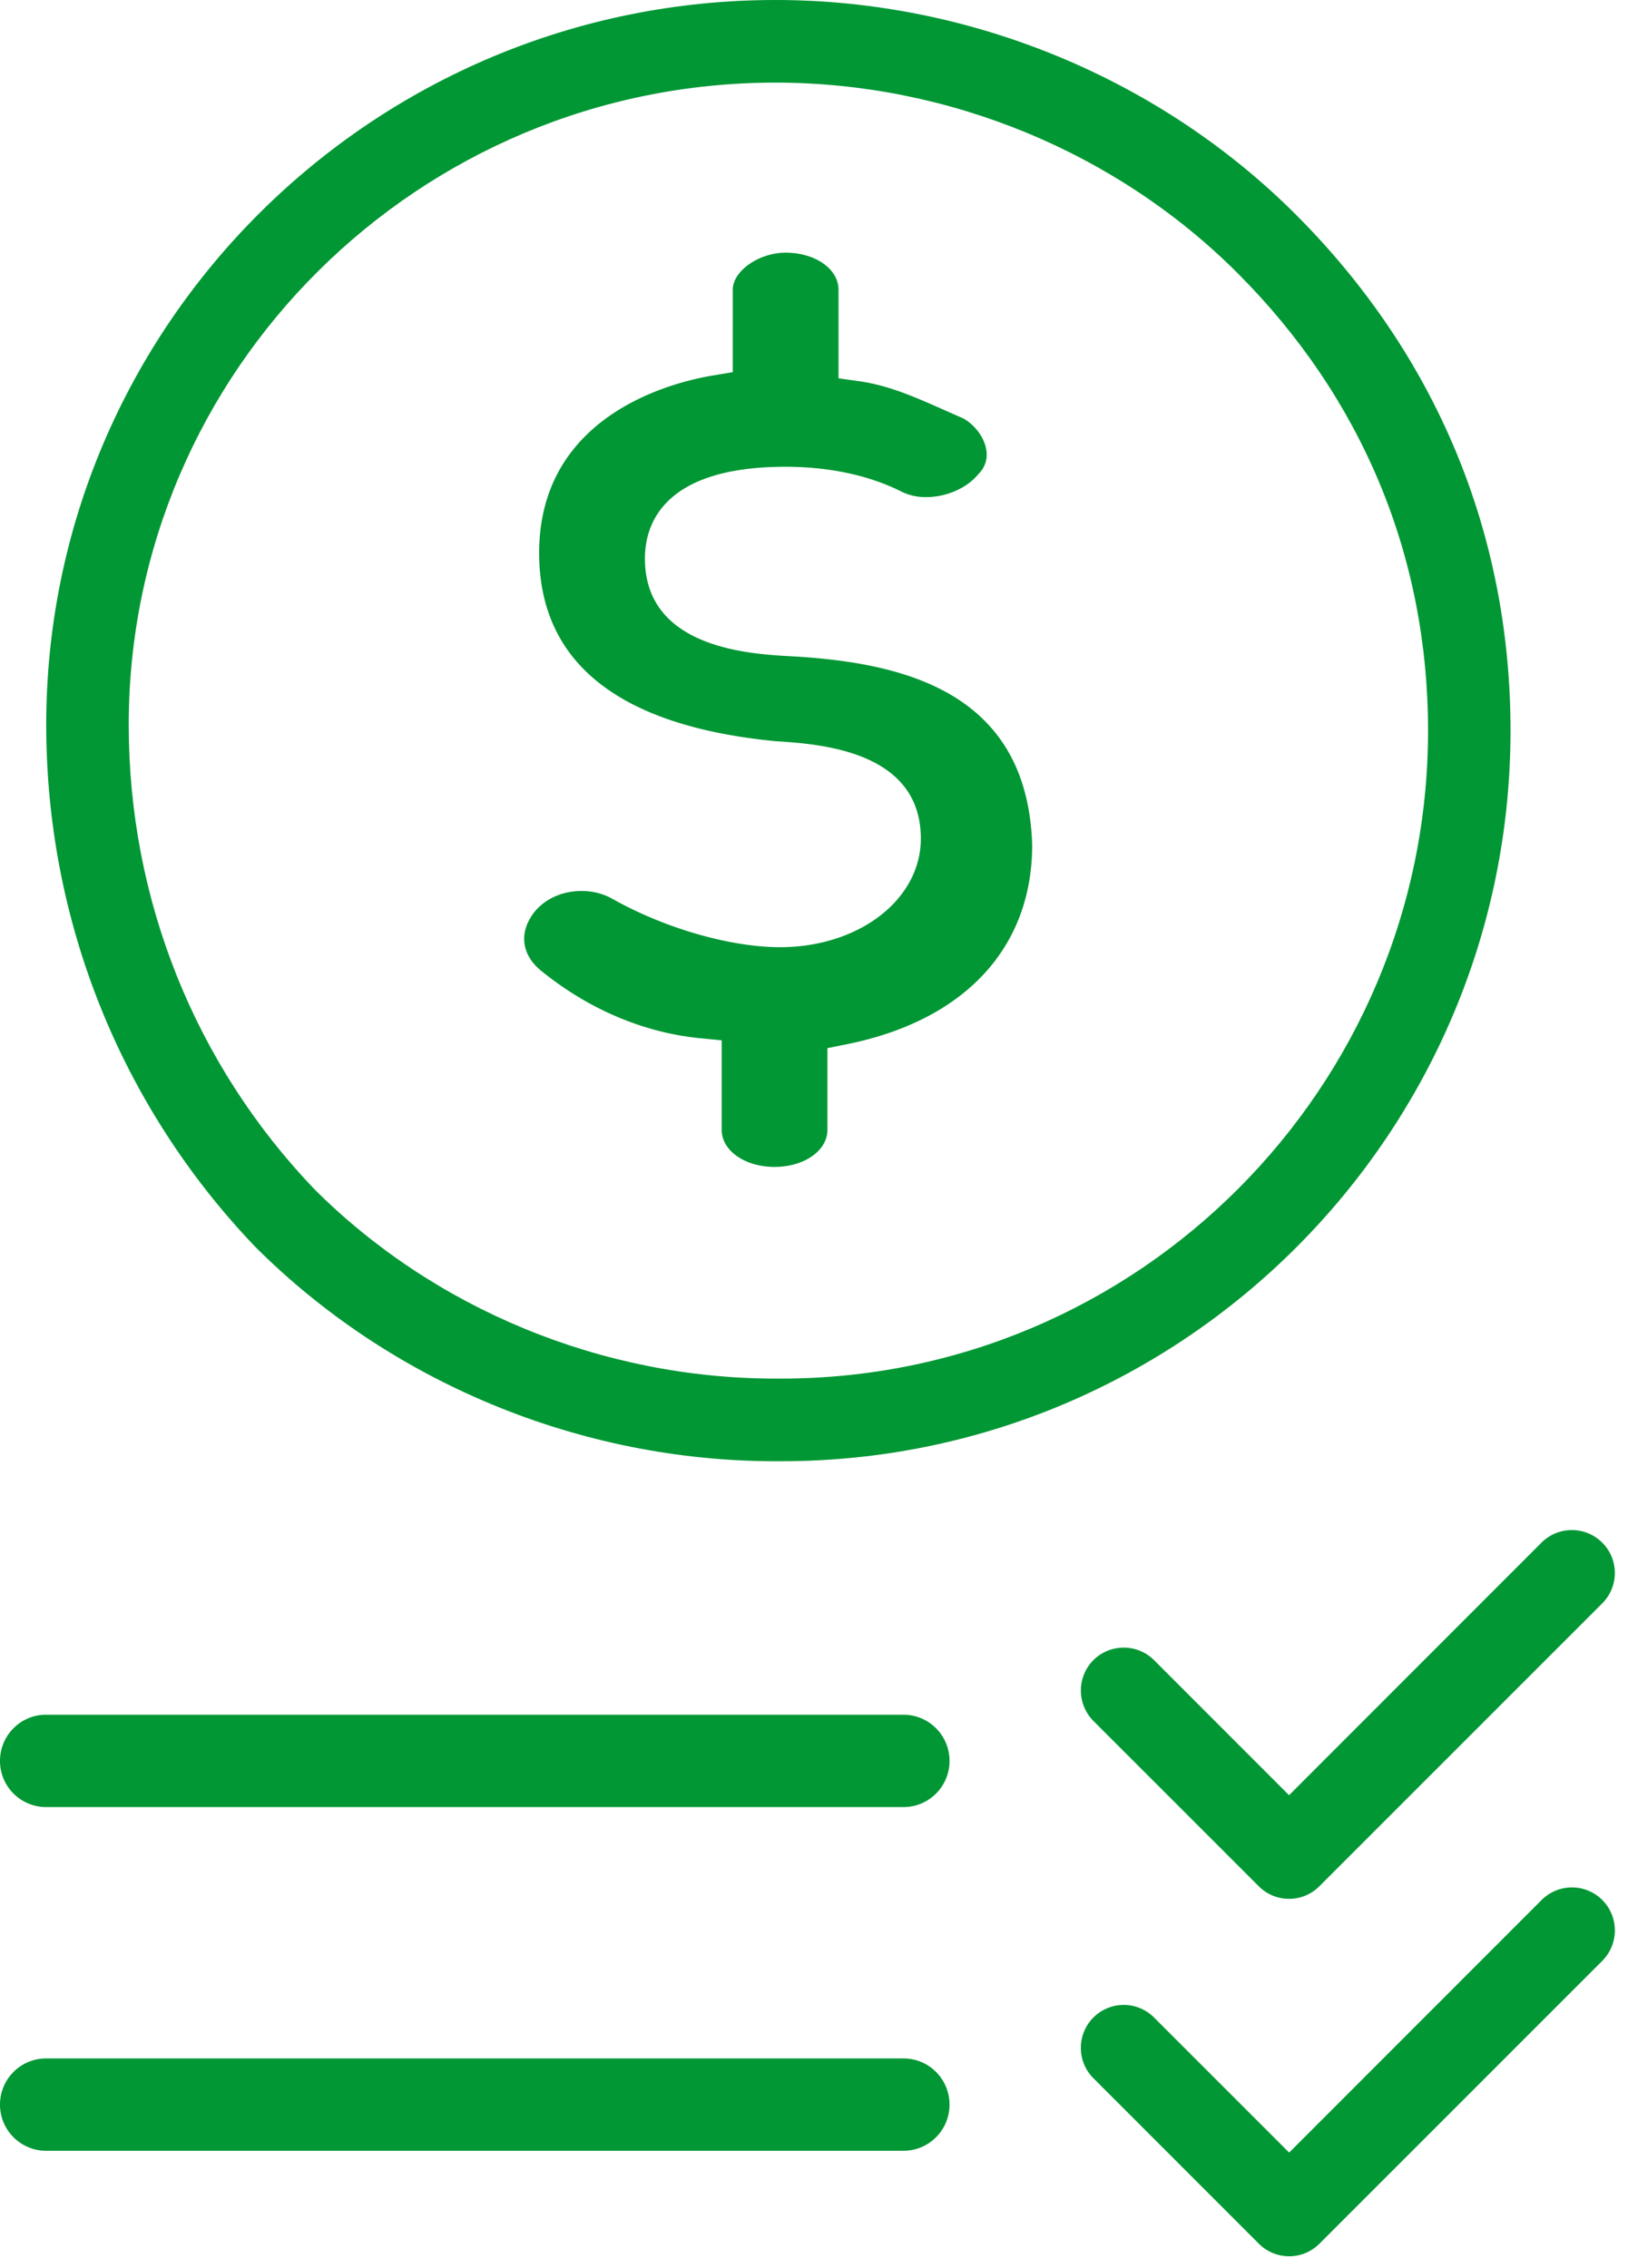
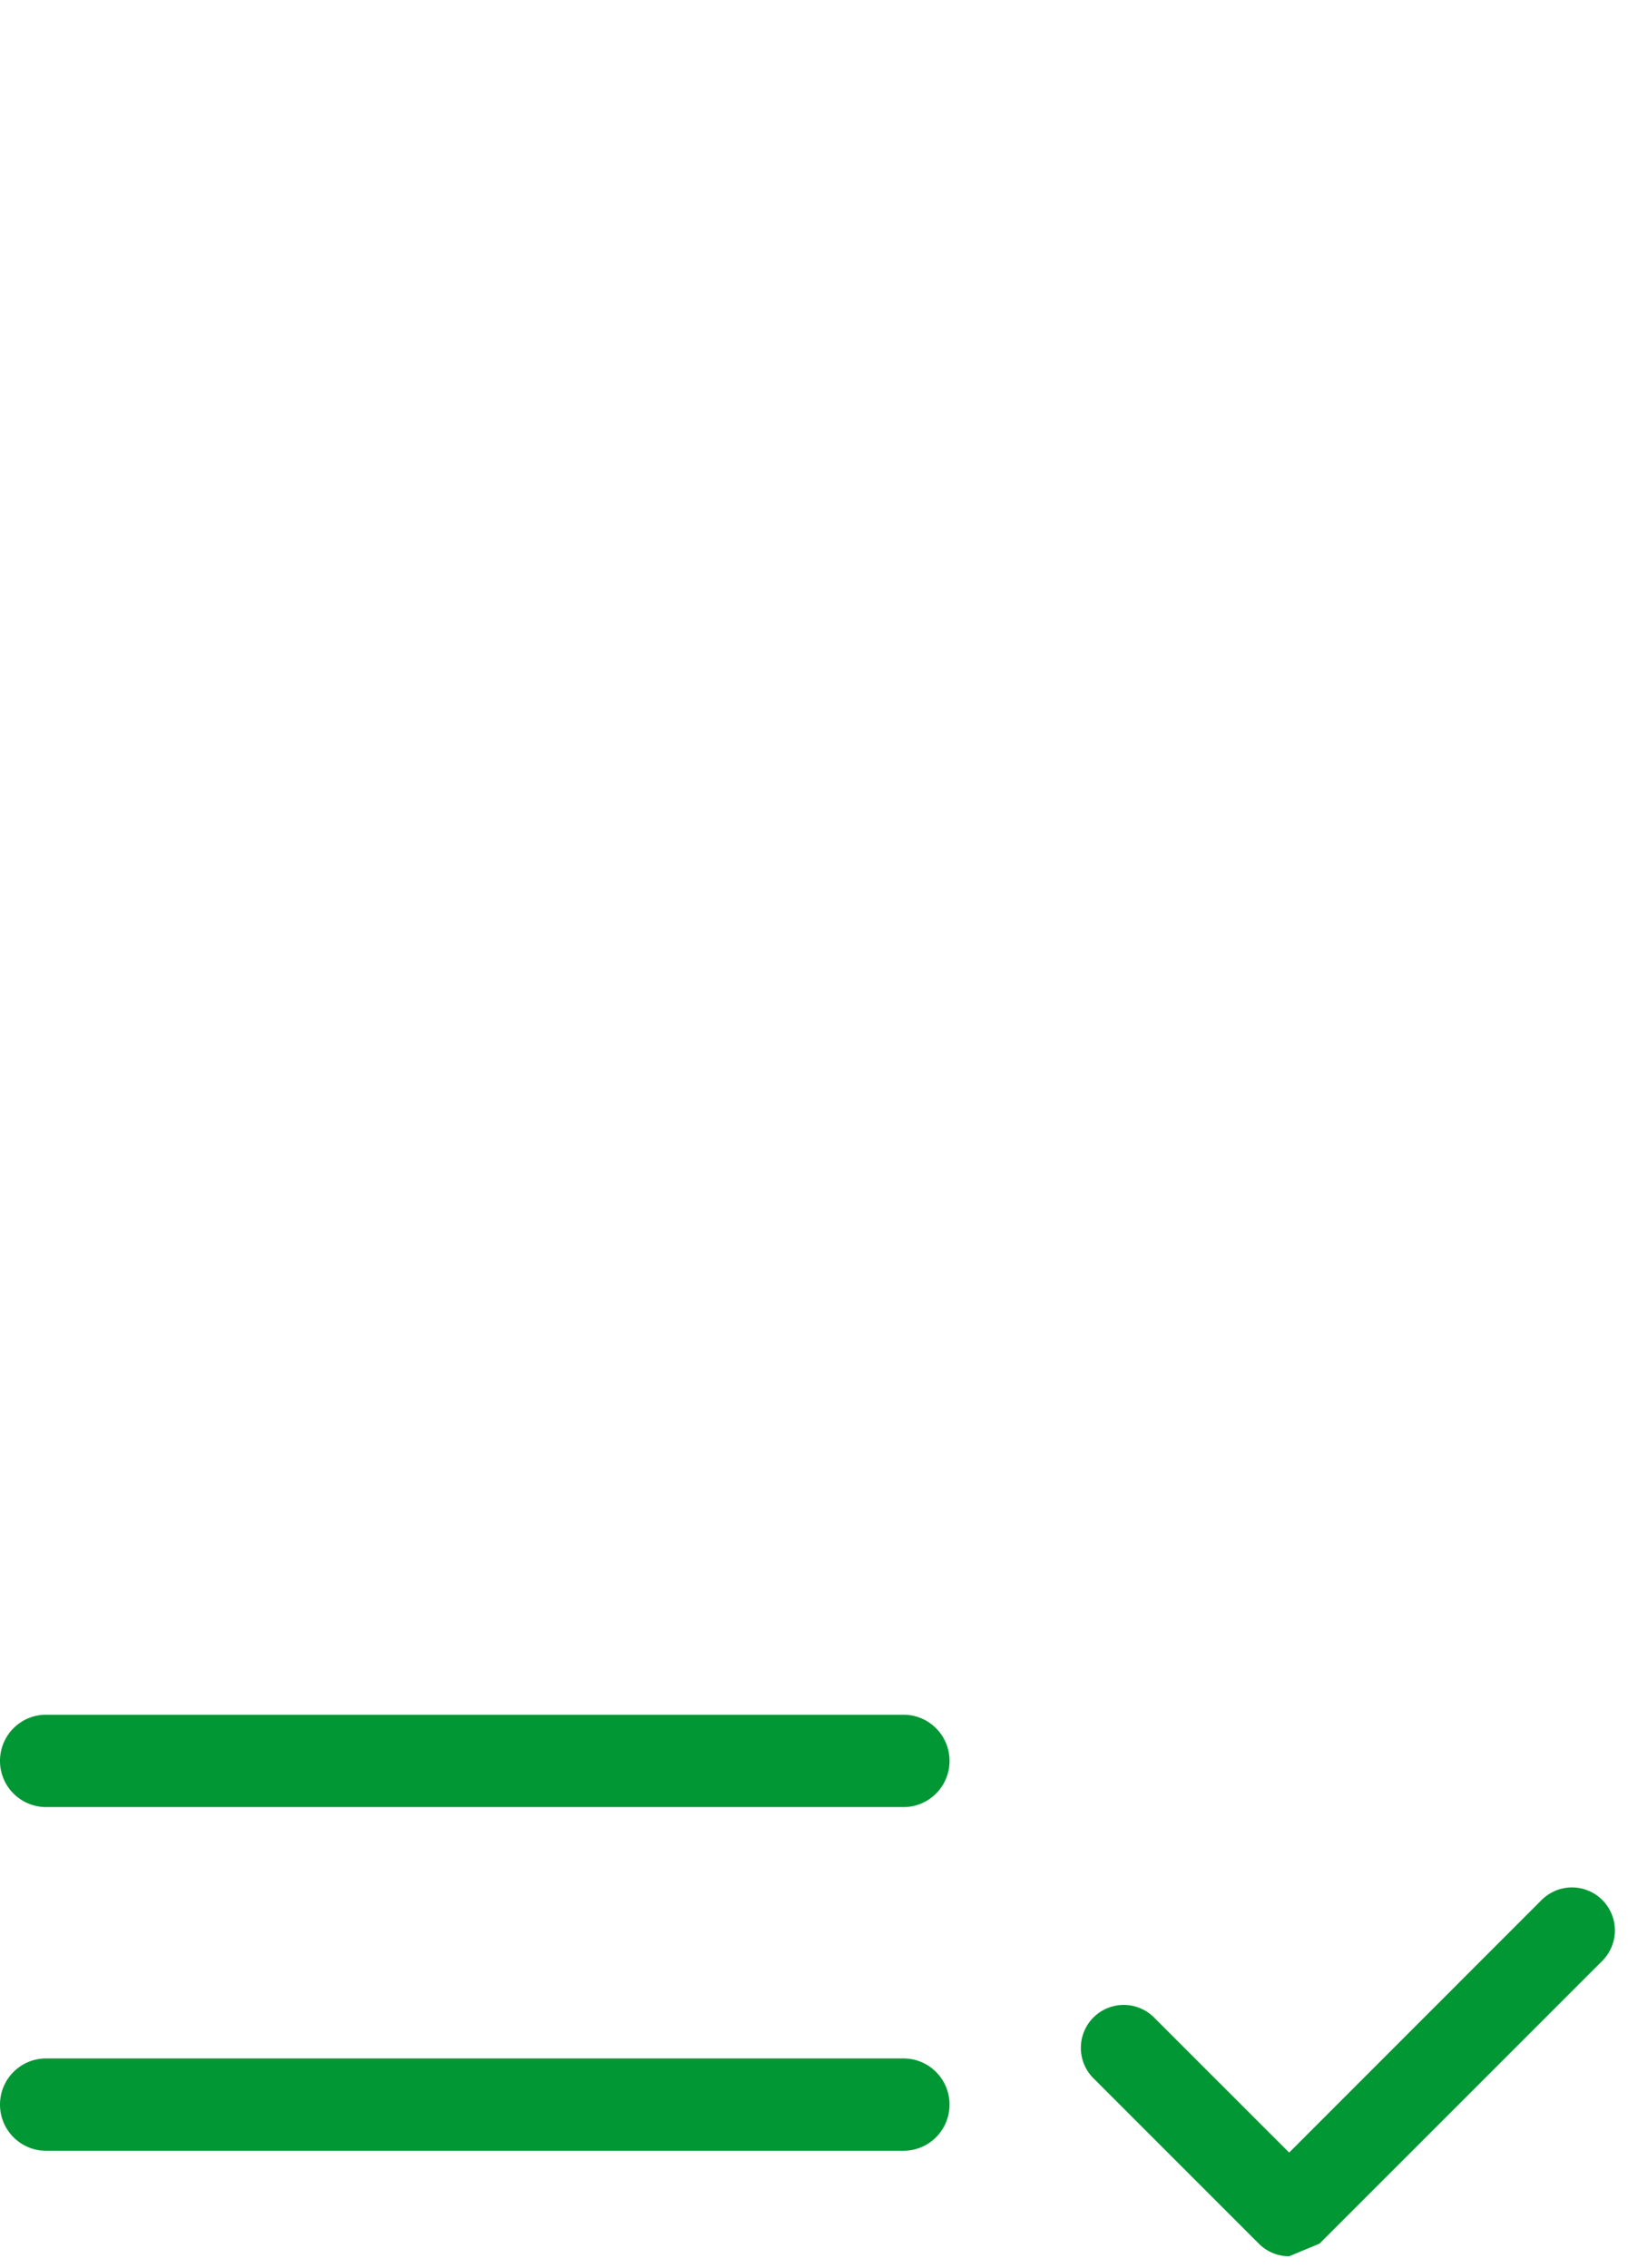
<svg xmlns="http://www.w3.org/2000/svg" width="56" height="78" viewBox="0 0 56 78">
  <g>
    <g>
      <g>
-         <path fill="#009734" d="M26.676 50.252c-6.693 0-13.221-2.693-17.911-7.389C4.139 38.018 1.59 31.648 1.59 24.927 1.59 11.183 12.843 0 26.676 0c6.69 0 13.217 2.694 17.909 7.39 4.824 4.833 7.374 10.966 7.374 17.736 0 13.855-11.253 25.126-25.086 25.126zM4.428 24.927c0 5.989 2.263 11.655 6.37 15.953 4.144 4.15 9.931 6.53 15.878 6.53h.197c12.268 0 22.249-9.996 22.249-22.284 0-6.001-2.264-11.44-6.547-15.728-4.161-4.167-9.956-6.557-15.899-6.557-12.267 0-22.248 9.907-22.248 22.086z" />
-       </g>
+         </g>
      <g>
-         <path fill="#009734" d="M26.643 40.13c-1.02 0-1.818-.56-1.818-1.273v-3.08l-.762-.074c-1.346-.135-3.386-.647-5.45-2.319-.61-.495-.75-1.169-.377-1.803.331-.581 1.007-.94 1.766-.94.391 0 .764.096 1.08.279 1.79 1.006 4.045 1.654 5.751 1.654 2.715 0 4.842-1.639 4.842-3.734 0-3.029-3.489-3.254-4.979-3.349-5.407-.519-8.15-2.699-8.15-6.475 0-4.73 4.557-5.865 5.955-6.099l.705-.119V9.963c0-.644.9-1.273 1.817-1.273 1.021 0 1.82.559 1.82 1.273v3.047l.726.102c1.012.145 1.922.549 2.976 1.017l.611.271c.405.24.717.672.773 1.092a.919.919 0 0 1-.275.811c-.385.48-1.097.792-1.789.792a1.87 1.87 0 0 1-.842-.181c-1.408-.713-2.952-.862-4-.862-4.21 0-4.839 1.978-4.839 3.157 0 3.023 3.474 3.259 4.781 3.347 3.89.188 8.372 1.096 8.54 6.503 0 3.532-2.32 6.032-6.366 6.85l-.677.136v2.812c0 .713-.798 1.273-1.819 1.273" />
-       </g>
+         </g>
      <g>
        <path fill="#009734" d="M1.582 62.145A1.585 1.585 0 0 1 0 60.558c0-.877.708-1.588 1.582-1.588h29.497c.874 0 1.583.711 1.583 1.588v.001c0 .876-.708 1.586-1.582 1.586z" />
      </g>
      <g>
-         <path fill="#009734" d="M44.341 65.301c-.393 0-.764-.154-1.044-.434l-5.686-5.684a1.483 1.483 0 0 1 0-2.091c.278-.276.65-.43 1.043-.43.395 0 .766.154 1.044.431l4.643 4.645 8.684-8.687a1.47 1.47 0 0 1 1.045-.431c.395 0 .765.154 1.044.432.28.278.433.649.433 1.045 0 .392-.154.764-.433 1.043l-9.729 9.727c-.278.28-.649.434-1.044.434" />
-       </g>
+         </g>
      <g>
-         <path fill="#009734" d="M44.344 77.593c-.393 0-.764-.154-1.044-.434l-5.686-5.686a1.466 1.466 0 0 1-.434-1.044 1.474 1.474 0 0 1 2.522-1.042l4.642 4.641 8.684-8.686a1.476 1.476 0 0 1 2.09.001 1.482 1.482 0 0 1-.001 2.089l-9.729 9.727c-.28.28-.65.434-1.044.434" />
+         <path fill="#009734" d="M44.344 77.593c-.393 0-.764-.154-1.044-.434l-5.686-5.686a1.466 1.466 0 0 1-.434-1.044 1.474 1.474 0 0 1 2.522-1.042l4.642 4.641 8.684-8.686a1.476 1.476 0 0 1 2.09.001 1.482 1.482 0 0 1-.001 2.089l-9.729 9.727" />
      </g>
      <g>
        <path fill="#009734" d="M1.583 73.965c-.874 0-1.583-.71-1.583-1.588 0-.877.709-1.587 1.583-1.587h29.496c.874 0 1.583.71 1.583 1.587 0 .878-.709 1.588-1.583 1.588z" />
      </g>
    </g>
  </g>
</svg>